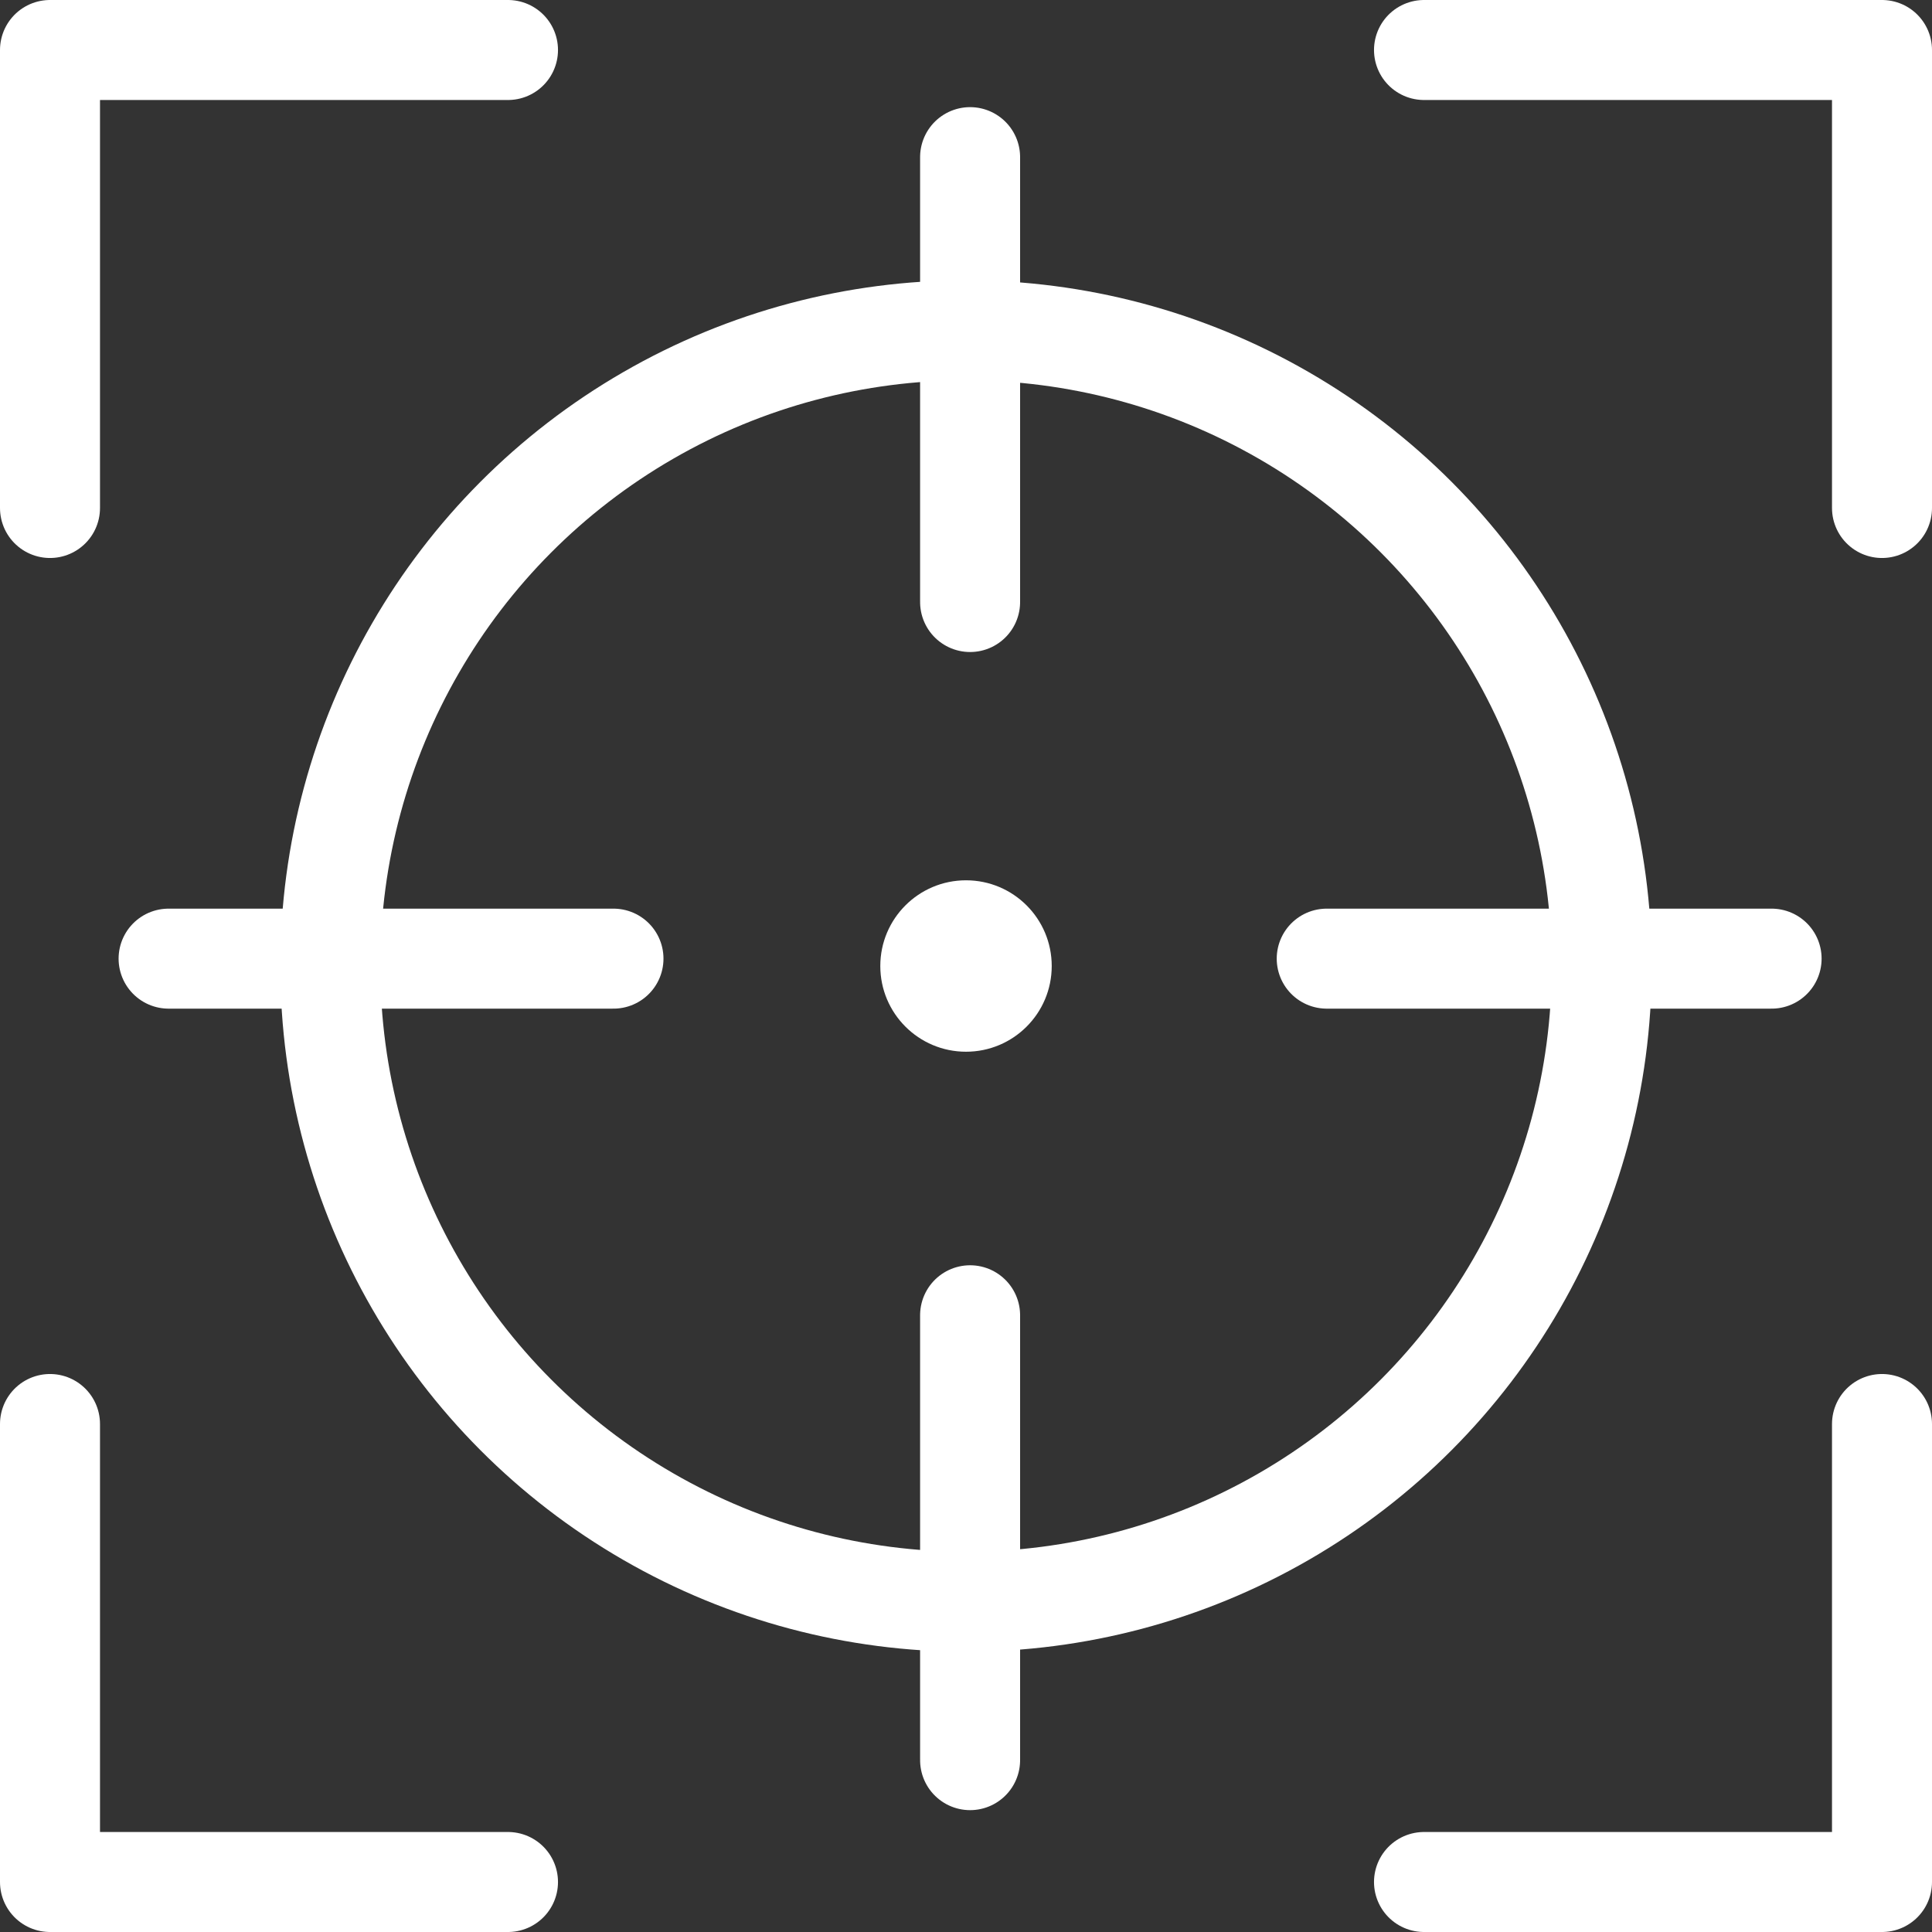
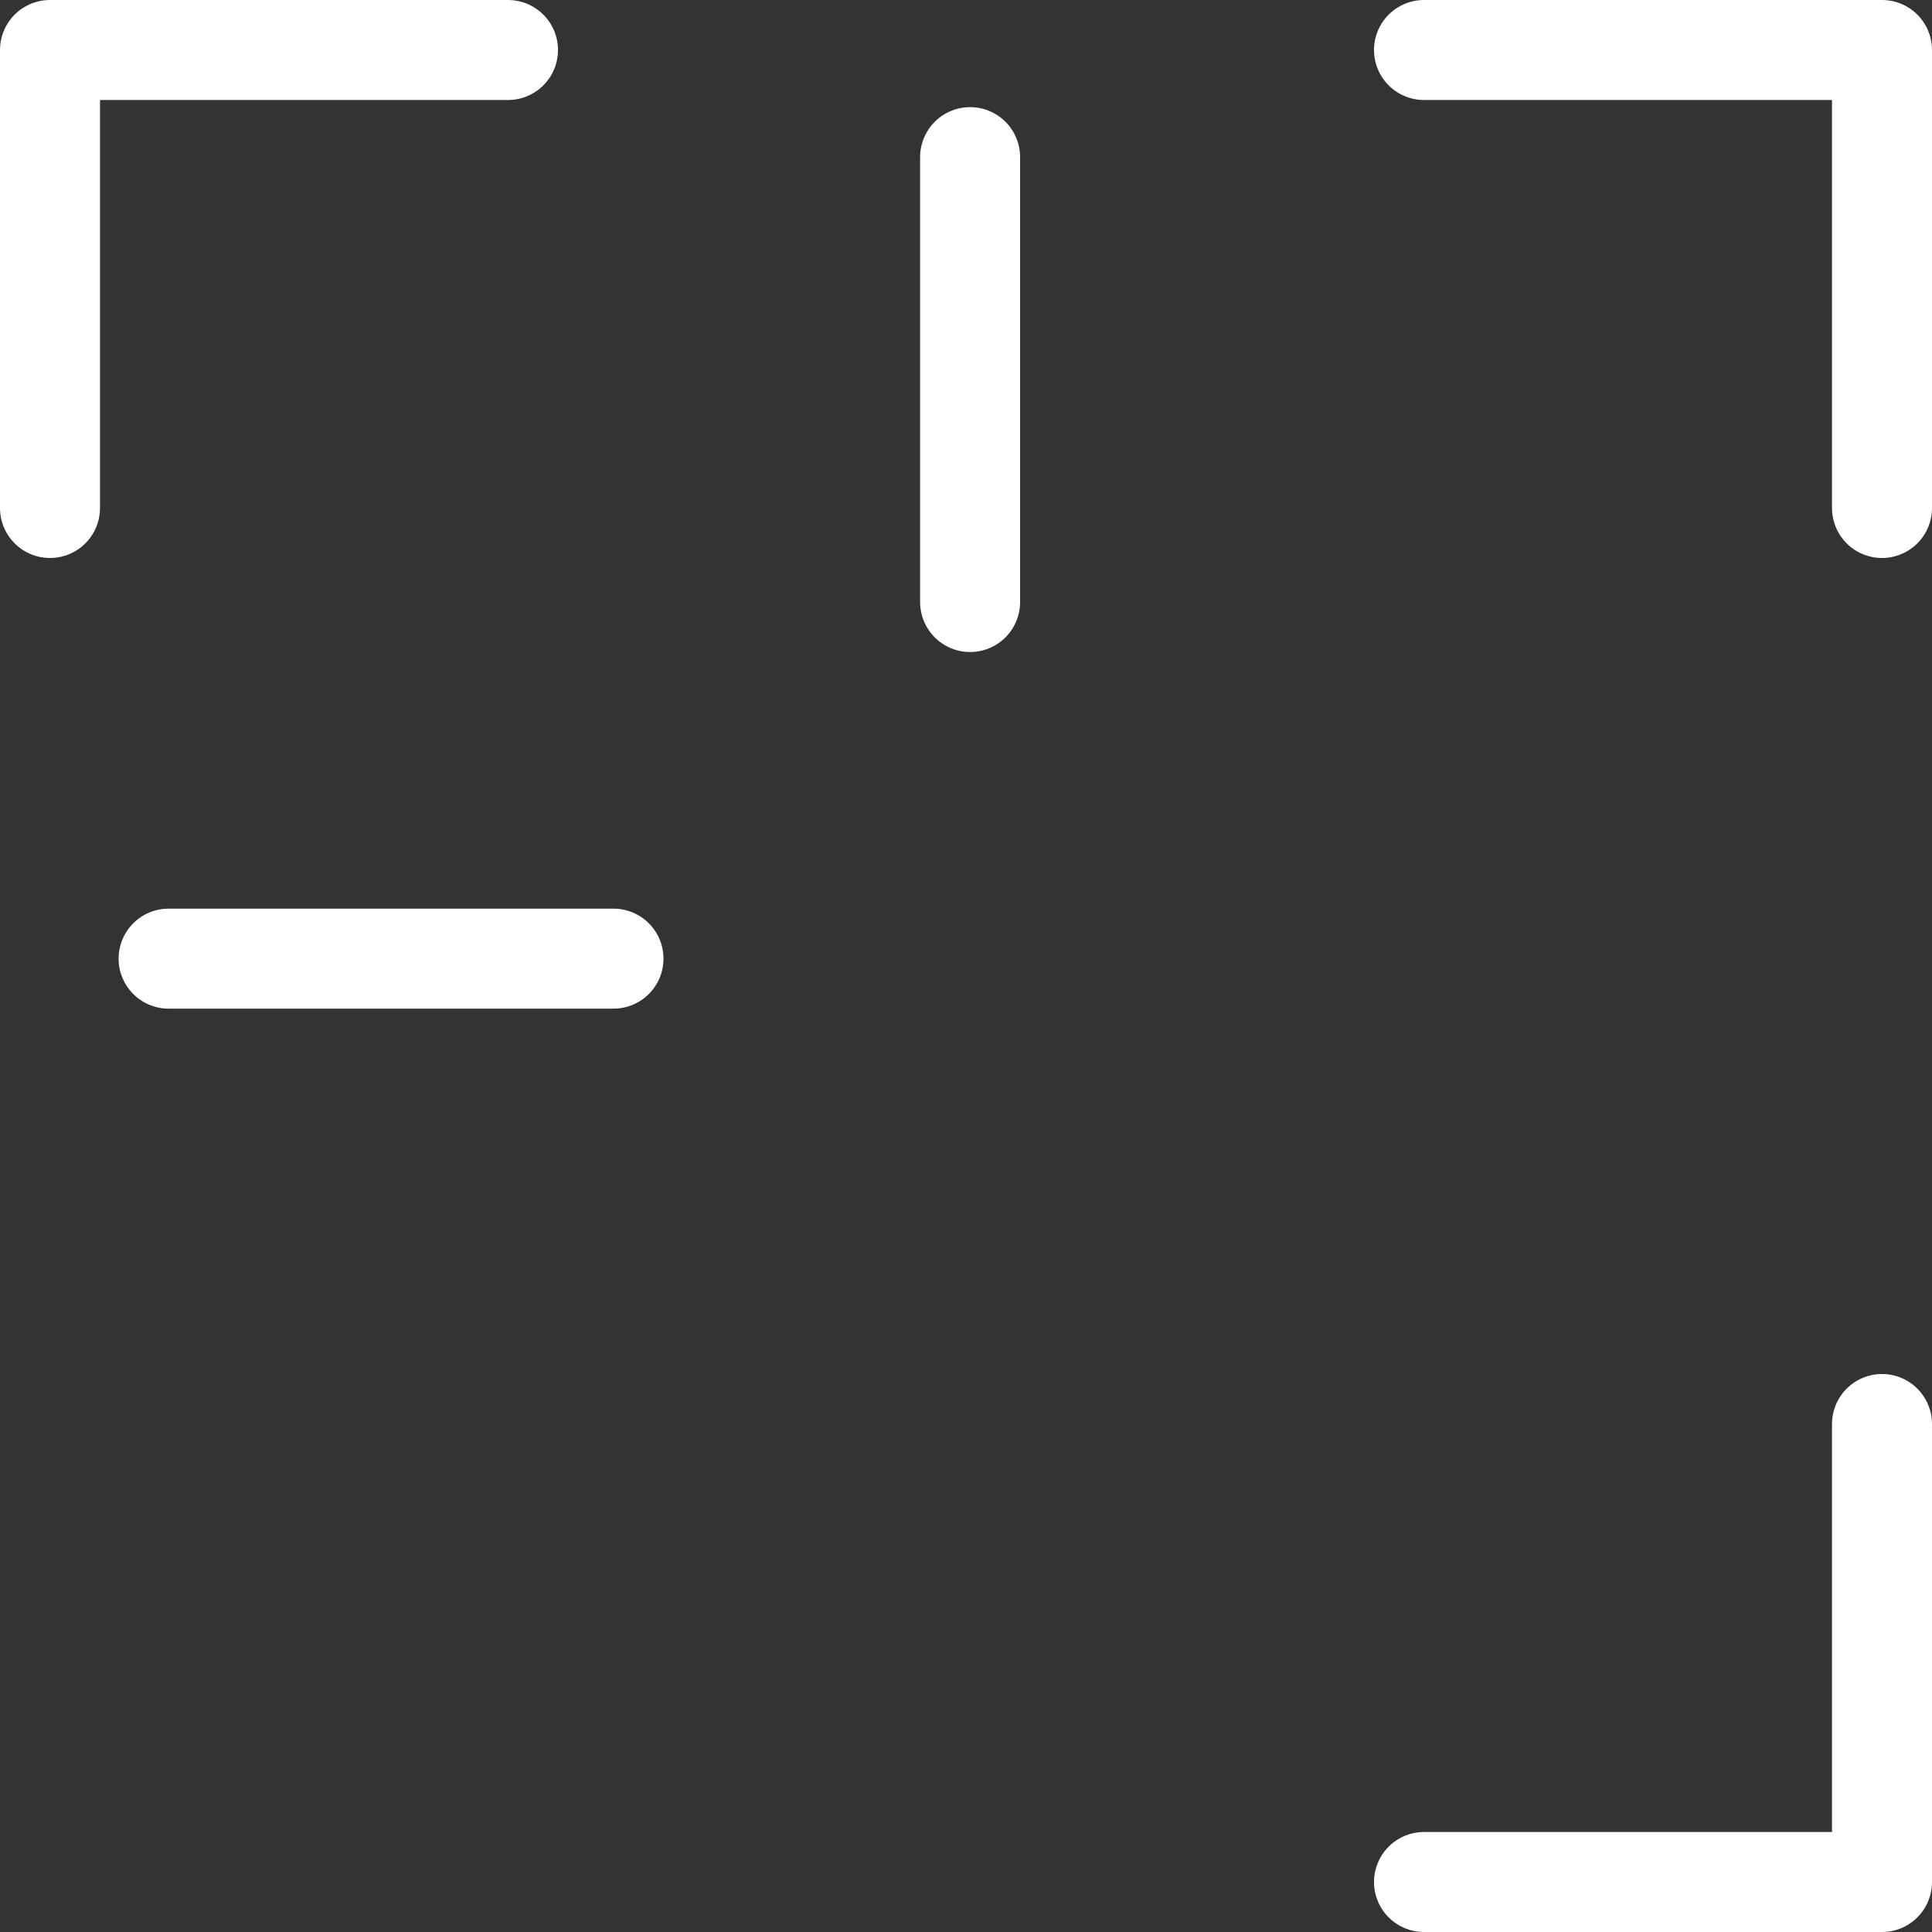
<svg xmlns="http://www.w3.org/2000/svg" width="67.621" height="67.621" viewBox="0 0 67.621 67.621">
  <rect x="0" y="0" width="67.621" height="67.621" fill="#333333" stroke="none" />
  <g id="targeted-sector" transform="translate(1.75 1.75)">
    <g id="Group_55" data-name="Group 55">
      <path id="Path_80" data-name="Path 80" d="M11121.368,1424.841h-16.03v16.03" transform="translate(-11105.338 -1424.841)" fill="none" stroke="#fff" stroke-linecap="round" stroke-linejoin="round" stroke-width="3.5" />
      <path id="Path_81" data-name="Path 81" d="M11105.338,1424.841h16.03v16.03" transform="translate(-11057.247 -1424.841)" fill="none" stroke="#fff" stroke-linecap="round" stroke-linejoin="round" stroke-width="3.5" />
-       <path id="Path_82" data-name="Path 82" d="M11121.368,1440.871h-16.03v-16.03" transform="translate(-11105.338 -1376.75)" fill="none" stroke="#fff" stroke-linecap="round" stroke-linejoin="round" stroke-width="3.5" />
      <path id="Path_83" data-name="Path 83" d="M11105.338,1440.871h16.03v-16.03" transform="translate(-11057.247 -1376.75)" fill="none" stroke="#fff" stroke-linecap="round" stroke-linejoin="round" stroke-width="3.5" />
    </g>
    <g id="Ellipse_11" data-name="Ellipse 11" transform="translate(8.061 8.061)" fill="none" stroke="#fff" stroke-width="3.5">
      <circle cx="24" cy="24" r="24" stroke="none" />
-       <circle cx="24" cy="24" r="22.25" fill="none" />
    </g>
-     <circle id="Ellipse_12" data-name="Ellipse 12" cx="3" cy="3" r="3" transform="translate(29.061 29.061)" fill="#fff" />
    <g id="Group_56" data-name="Group 56" transform="translate(4.151 3.75)">
      <line id="Line_41" data-name="Line 41" x2="15.571" transform="translate(0 28.053)" fill="none" stroke="#fff" stroke-linecap="round" stroke-width="3.5" />
-       <line id="Line_42" data-name="Line 42" x2="15.571" transform="translate(40.535 28.053)" fill="none" stroke="#fff" stroke-linecap="round" stroke-width="3.5" />
      <line id="Line_45" data-name="Line 45" x2="15.571" transform="translate(28.053) rotate(90)" fill="none" stroke="#fff" stroke-linecap="round" stroke-width="3.5" />
-       <line id="Line_46" data-name="Line 46" x2="15.571" transform="translate(28.053 40.535) rotate(90)" fill="none" stroke="#fff" stroke-linecap="round" stroke-width="3.5" />
    </g>
  </g>
</svg>